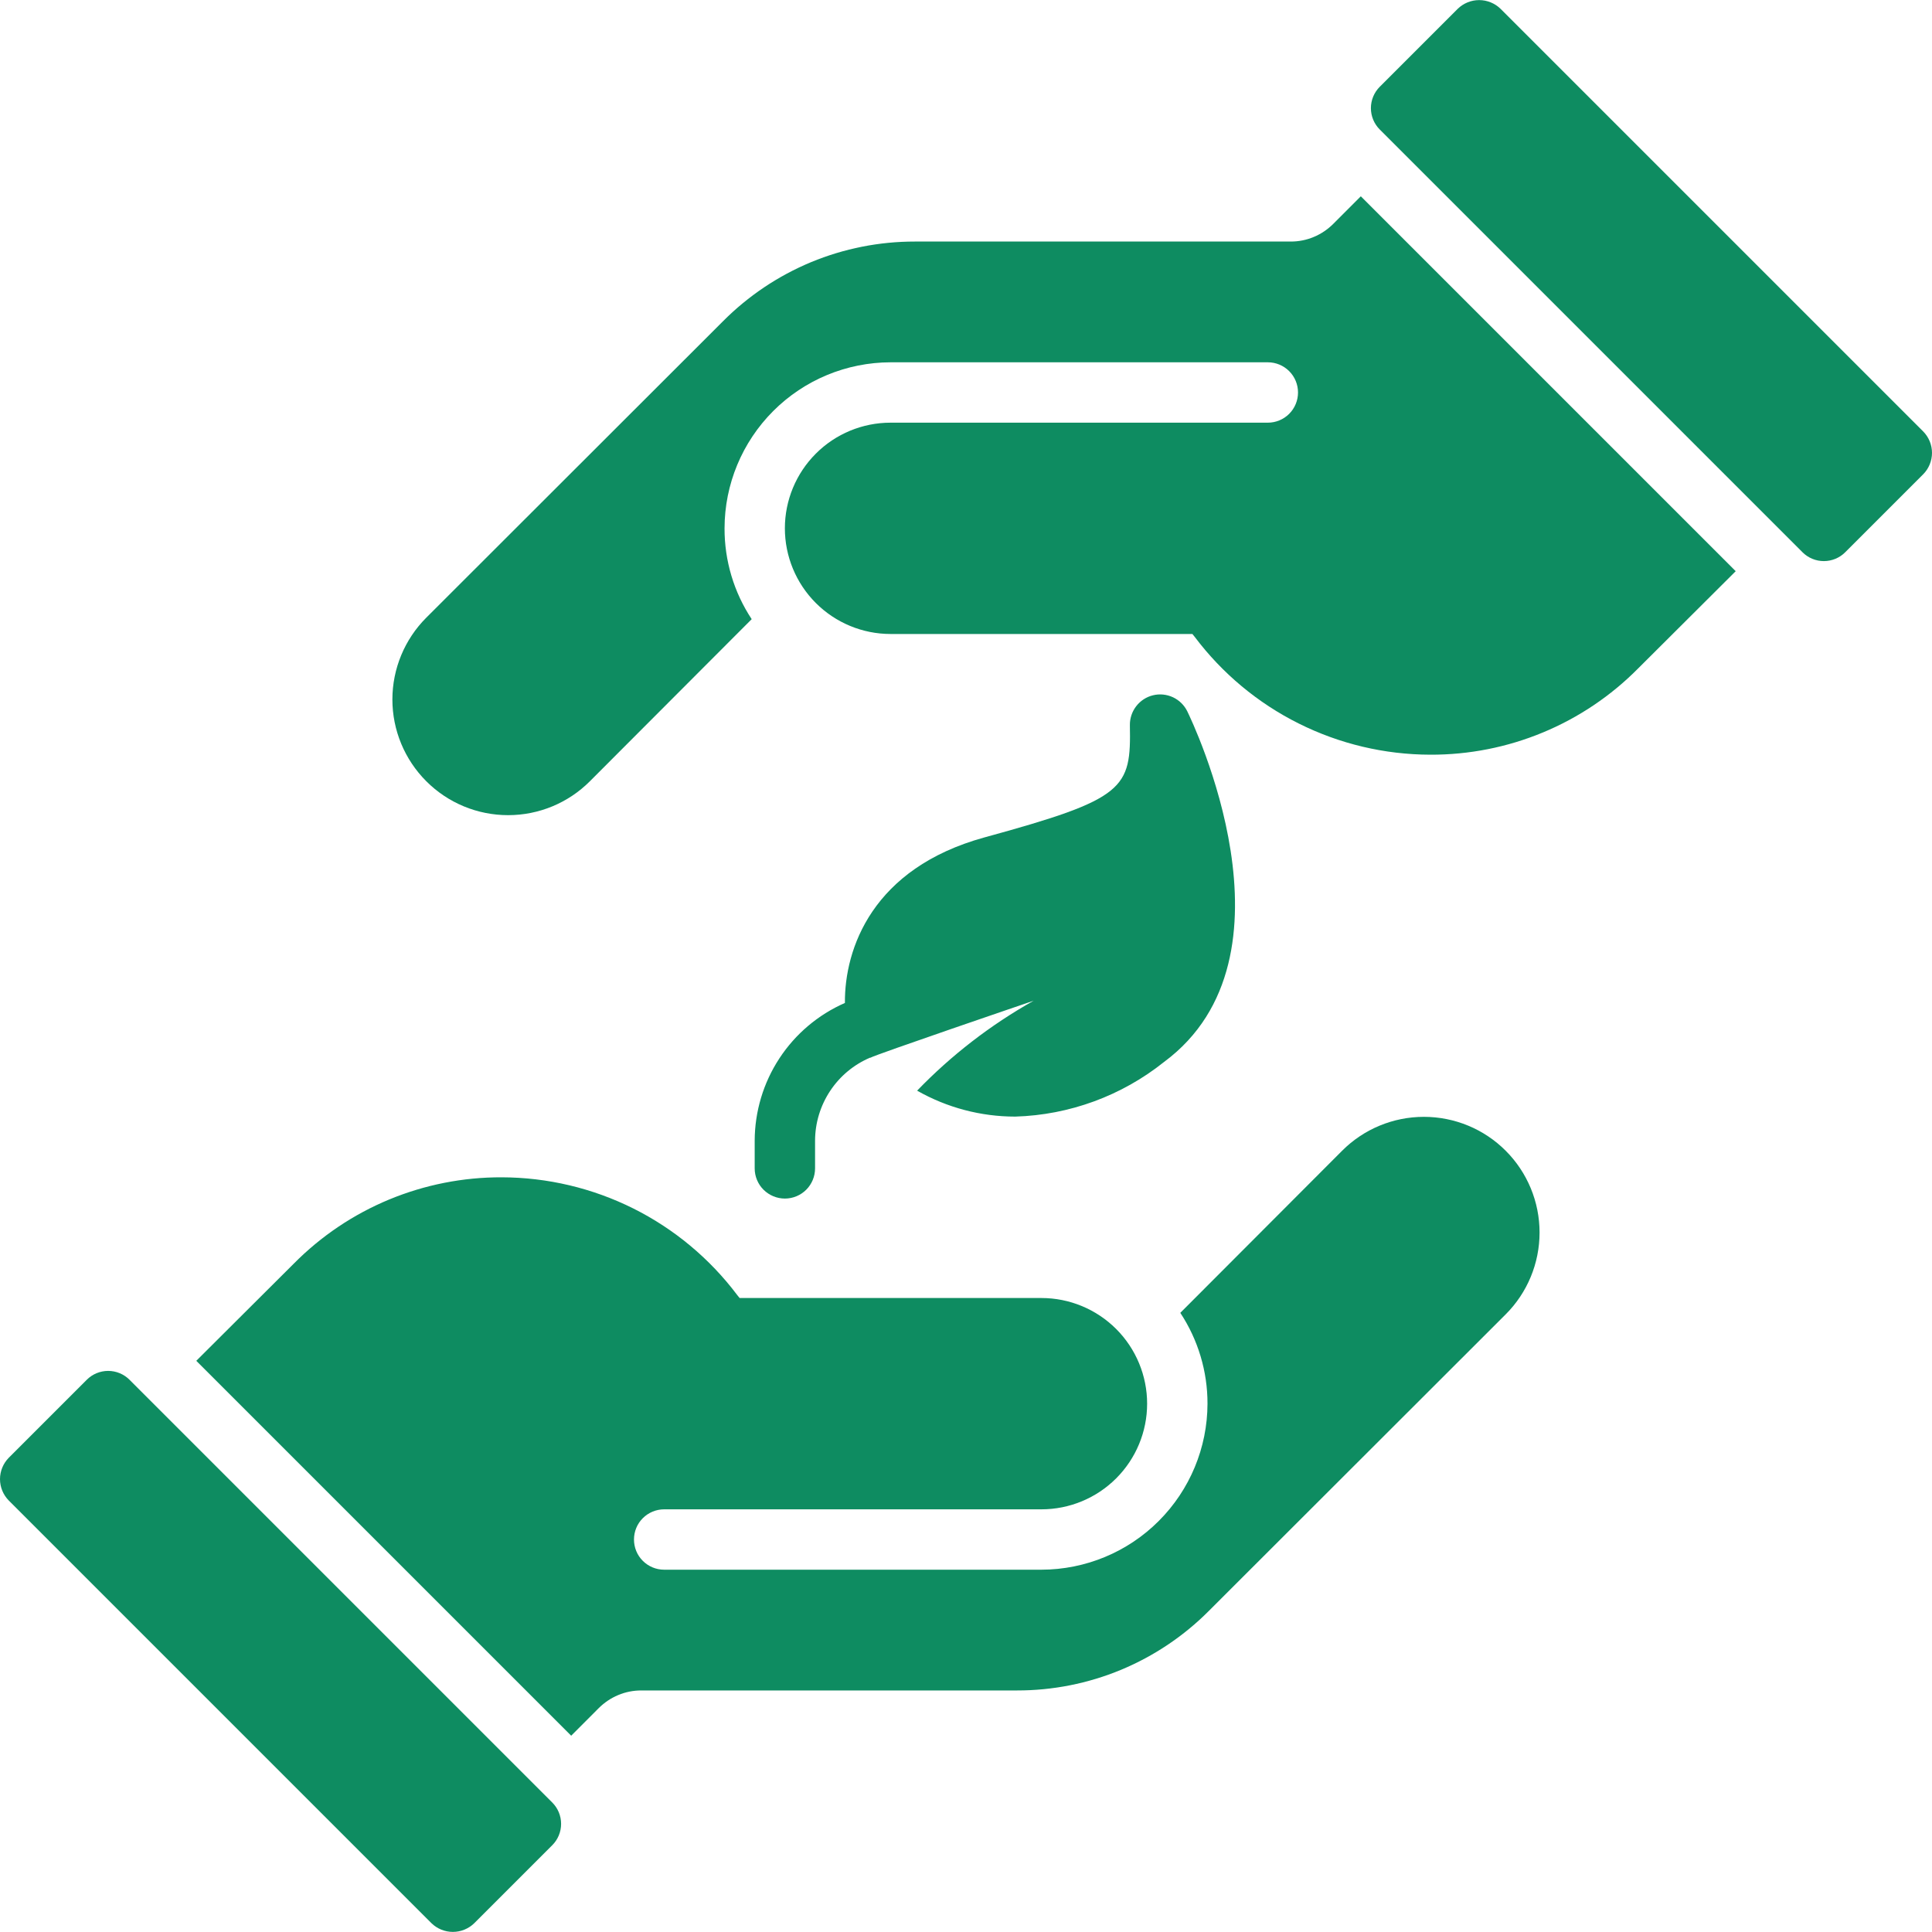
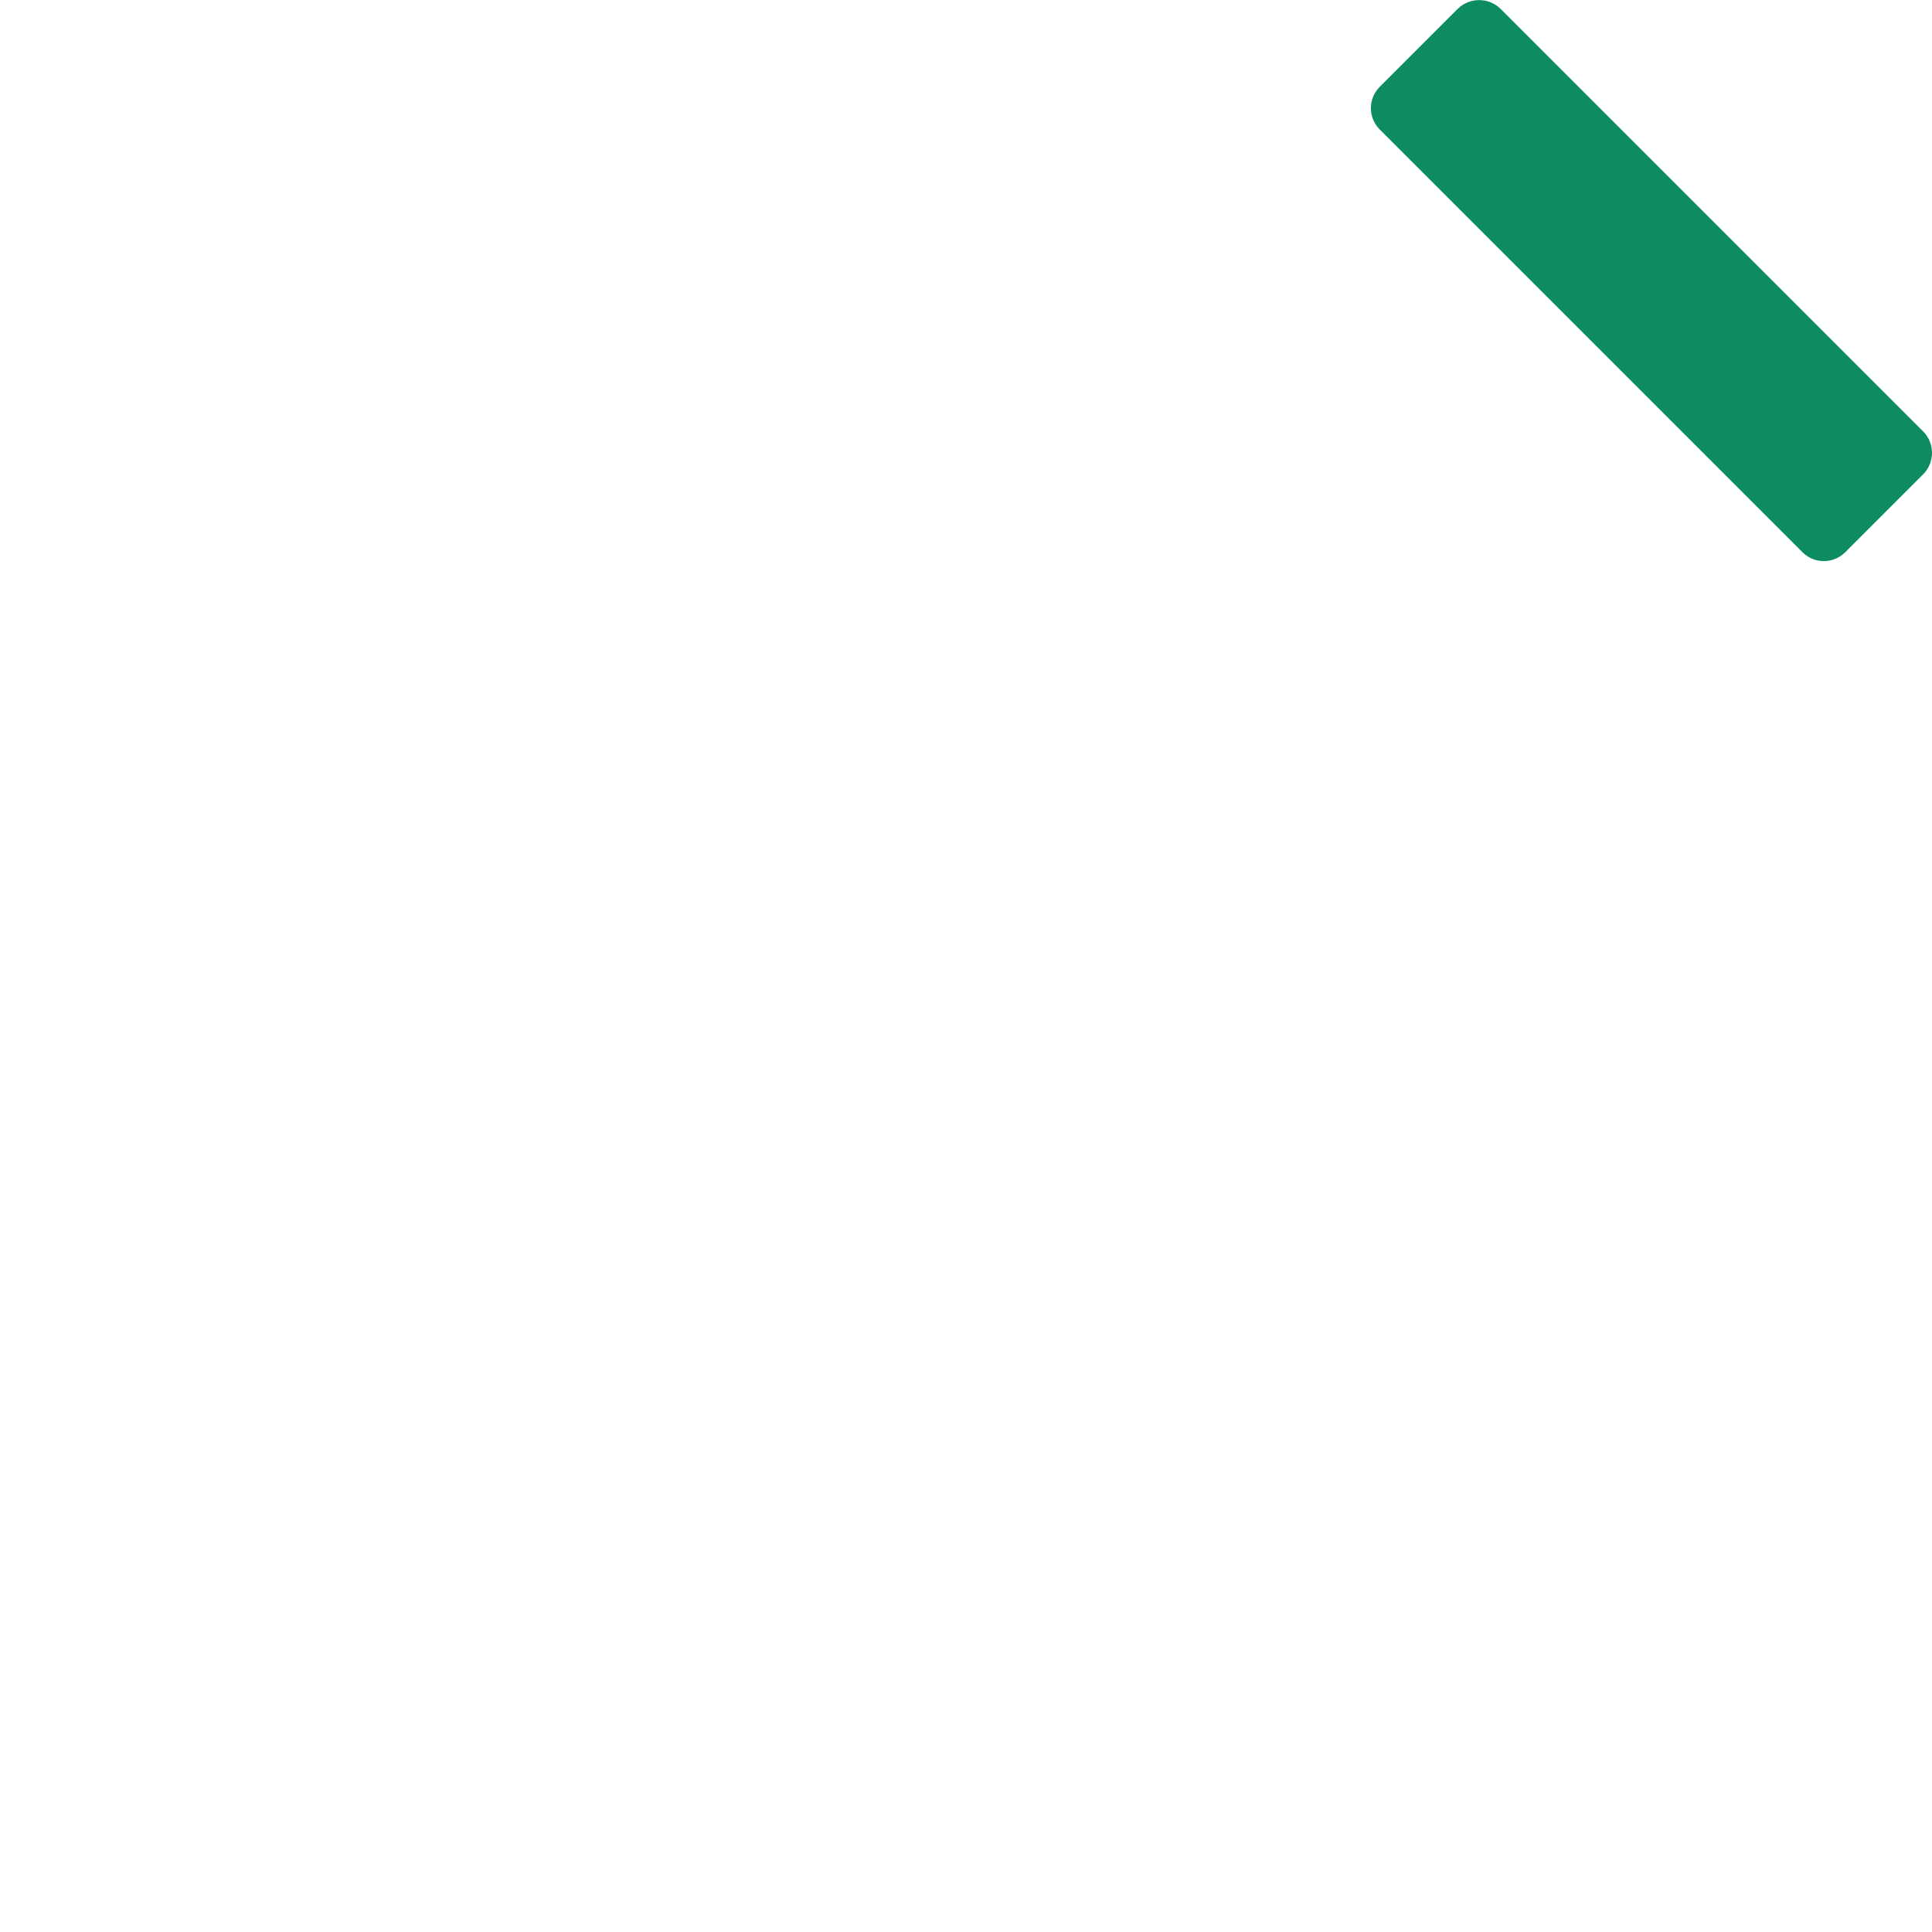
<svg xmlns="http://www.w3.org/2000/svg" width="40" height="40" viewBox="0 0 40 40" fill="none">
-   <path d="M20.381 17.338C18.062 17.976 17.484 19.64 17.493 20.765C16.939 21.008 16.467 21.407 16.136 21.913C15.804 22.419 15.627 23.011 15.625 23.616V24.19C15.625 24.356 15.691 24.515 15.808 24.632C15.926 24.749 16.085 24.815 16.25 24.815C16.416 24.815 16.575 24.749 16.692 24.632C16.809 24.515 16.875 24.356 16.875 24.19V23.616C16.876 23.249 16.985 22.891 17.188 22.585C17.39 22.28 17.678 22.04 18.016 21.897L18.019 21.9C18.107 21.841 21.3 20.753 21.4 20.719C20.51 21.219 19.697 21.846 18.988 22.581C19.607 22.933 20.307 23.118 21.019 23.118C22.141 23.085 23.222 22.688 24.1 21.987C27.037 19.812 24.681 14.932 24.581 14.726C24.518 14.598 24.413 14.496 24.285 14.436C24.156 14.376 24.01 14.361 23.872 14.395C23.734 14.428 23.612 14.508 23.525 14.62C23.438 14.732 23.391 14.871 23.393 15.013C23.418 16.332 23.306 16.538 20.381 17.338Z" fill="#0E8C61" />
-   <path d="M2.681 28.566C2.564 28.449 2.405 28.383 2.239 28.383C2.073 28.383 1.914 28.449 1.797 28.566L0.183 30.18C0.066 30.298 0 30.458 0 30.624C0 30.79 0.066 30.95 0.183 31.068L8.932 39.817C9.051 39.933 9.21 39.998 9.376 39.998C9.542 39.998 9.701 39.933 9.82 39.817L11.434 38.203C11.551 38.086 11.617 37.927 11.617 37.761C11.617 37.595 11.551 37.436 11.434 37.319L2.681 28.566Z" fill="#0E8C61" />
-   <path d="M27.787 23.825L24.437 27.181C24.805 27.739 25.001 28.393 25 29.062C24.998 29.973 24.635 30.846 23.991 31.49C23.347 32.135 22.474 32.497 21.562 32.499H13.751C13.585 32.499 13.426 32.433 13.309 32.316C13.191 32.199 13.126 32.04 13.126 31.874C13.126 31.708 13.191 31.549 13.309 31.432C13.426 31.315 13.585 31.249 13.751 31.249H21.562C22.142 31.249 22.699 31.018 23.109 30.608C23.519 30.198 23.75 29.642 23.75 29.062C23.75 28.482 23.519 27.925 23.109 27.515C22.699 27.105 22.142 26.874 21.562 26.874H15.313L15.263 26.812C14.694 26.056 13.958 25.443 13.112 25.02C12.266 24.598 11.334 24.377 10.388 24.375C9.588 24.372 8.795 24.529 8.056 24.835C7.316 25.142 6.646 25.593 6.083 26.162L4.064 28.174L11.826 35.936L12.394 35.367C12.51 35.251 12.647 35.158 12.798 35.095C12.949 35.031 13.112 34.999 13.276 34.999H21.056C21.795 35 22.526 34.855 23.209 34.572C23.891 34.288 24.51 33.873 25.031 33.349L31.174 27.212C31.623 26.763 31.875 26.154 31.875 25.518C31.875 24.883 31.623 24.274 31.174 23.825C30.725 23.375 30.116 23.123 29.48 23.123C28.845 23.123 28.236 23.375 27.787 23.825Z" fill="#0E8C61" />
  <path d="M39.817 8.932L31.068 0.183C30.949 0.067 30.79 0.002 30.624 0.002C30.458 0.002 30.299 0.067 30.18 0.183L28.566 1.797C28.449 1.914 28.383 2.073 28.383 2.239C28.383 2.405 28.449 2.564 28.566 2.681L37.319 11.434C37.436 11.551 37.595 11.617 37.761 11.617C37.927 11.617 38.086 11.551 38.203 11.434L39.817 9.82C39.934 9.702 40 9.542 40 9.376C40 9.21 39.934 9.05 39.817 8.932Z" fill="#0E8C61" />
-   <path d="M27.606 4.633C27.49 4.749 27.353 4.842 27.202 4.905C27.051 4.969 26.888 5.001 26.724 5.001H18.944C18.205 5 17.474 5.145 16.791 5.428C16.109 5.712 15.49 6.127 14.969 6.651L8.826 12.788C8.377 13.237 8.124 13.847 8.124 14.482C8.124 15.117 8.377 15.726 8.826 16.175C9.275 16.625 9.884 16.877 10.52 16.877C11.155 16.877 11.764 16.625 12.213 16.175L15.563 12.819C15.194 12.261 14.999 11.607 15.001 10.938C15.002 10.027 15.365 9.154 16.009 8.51C16.653 7.865 17.526 7.503 18.438 7.501H26.249C26.415 7.501 26.574 7.567 26.691 7.684C26.808 7.801 26.874 7.96 26.874 8.126C26.874 8.292 26.808 8.451 26.691 8.568C26.574 8.685 26.415 8.751 26.249 8.751H18.438C17.858 8.751 17.301 8.981 16.891 9.392C16.481 9.802 16.25 10.358 16.25 10.938C16.25 11.518 16.481 12.075 16.891 12.485C17.301 12.895 17.858 13.126 18.438 13.126H24.687L24.737 13.188C25.306 13.943 26.042 14.557 26.888 14.979C27.734 15.402 28.666 15.623 29.612 15.625C30.412 15.628 31.205 15.472 31.944 15.165C32.684 14.858 33.354 14.407 33.917 13.838L35.936 11.826L28.174 4.064L27.606 4.633Z" fill="#0E8C61" />
</svg>